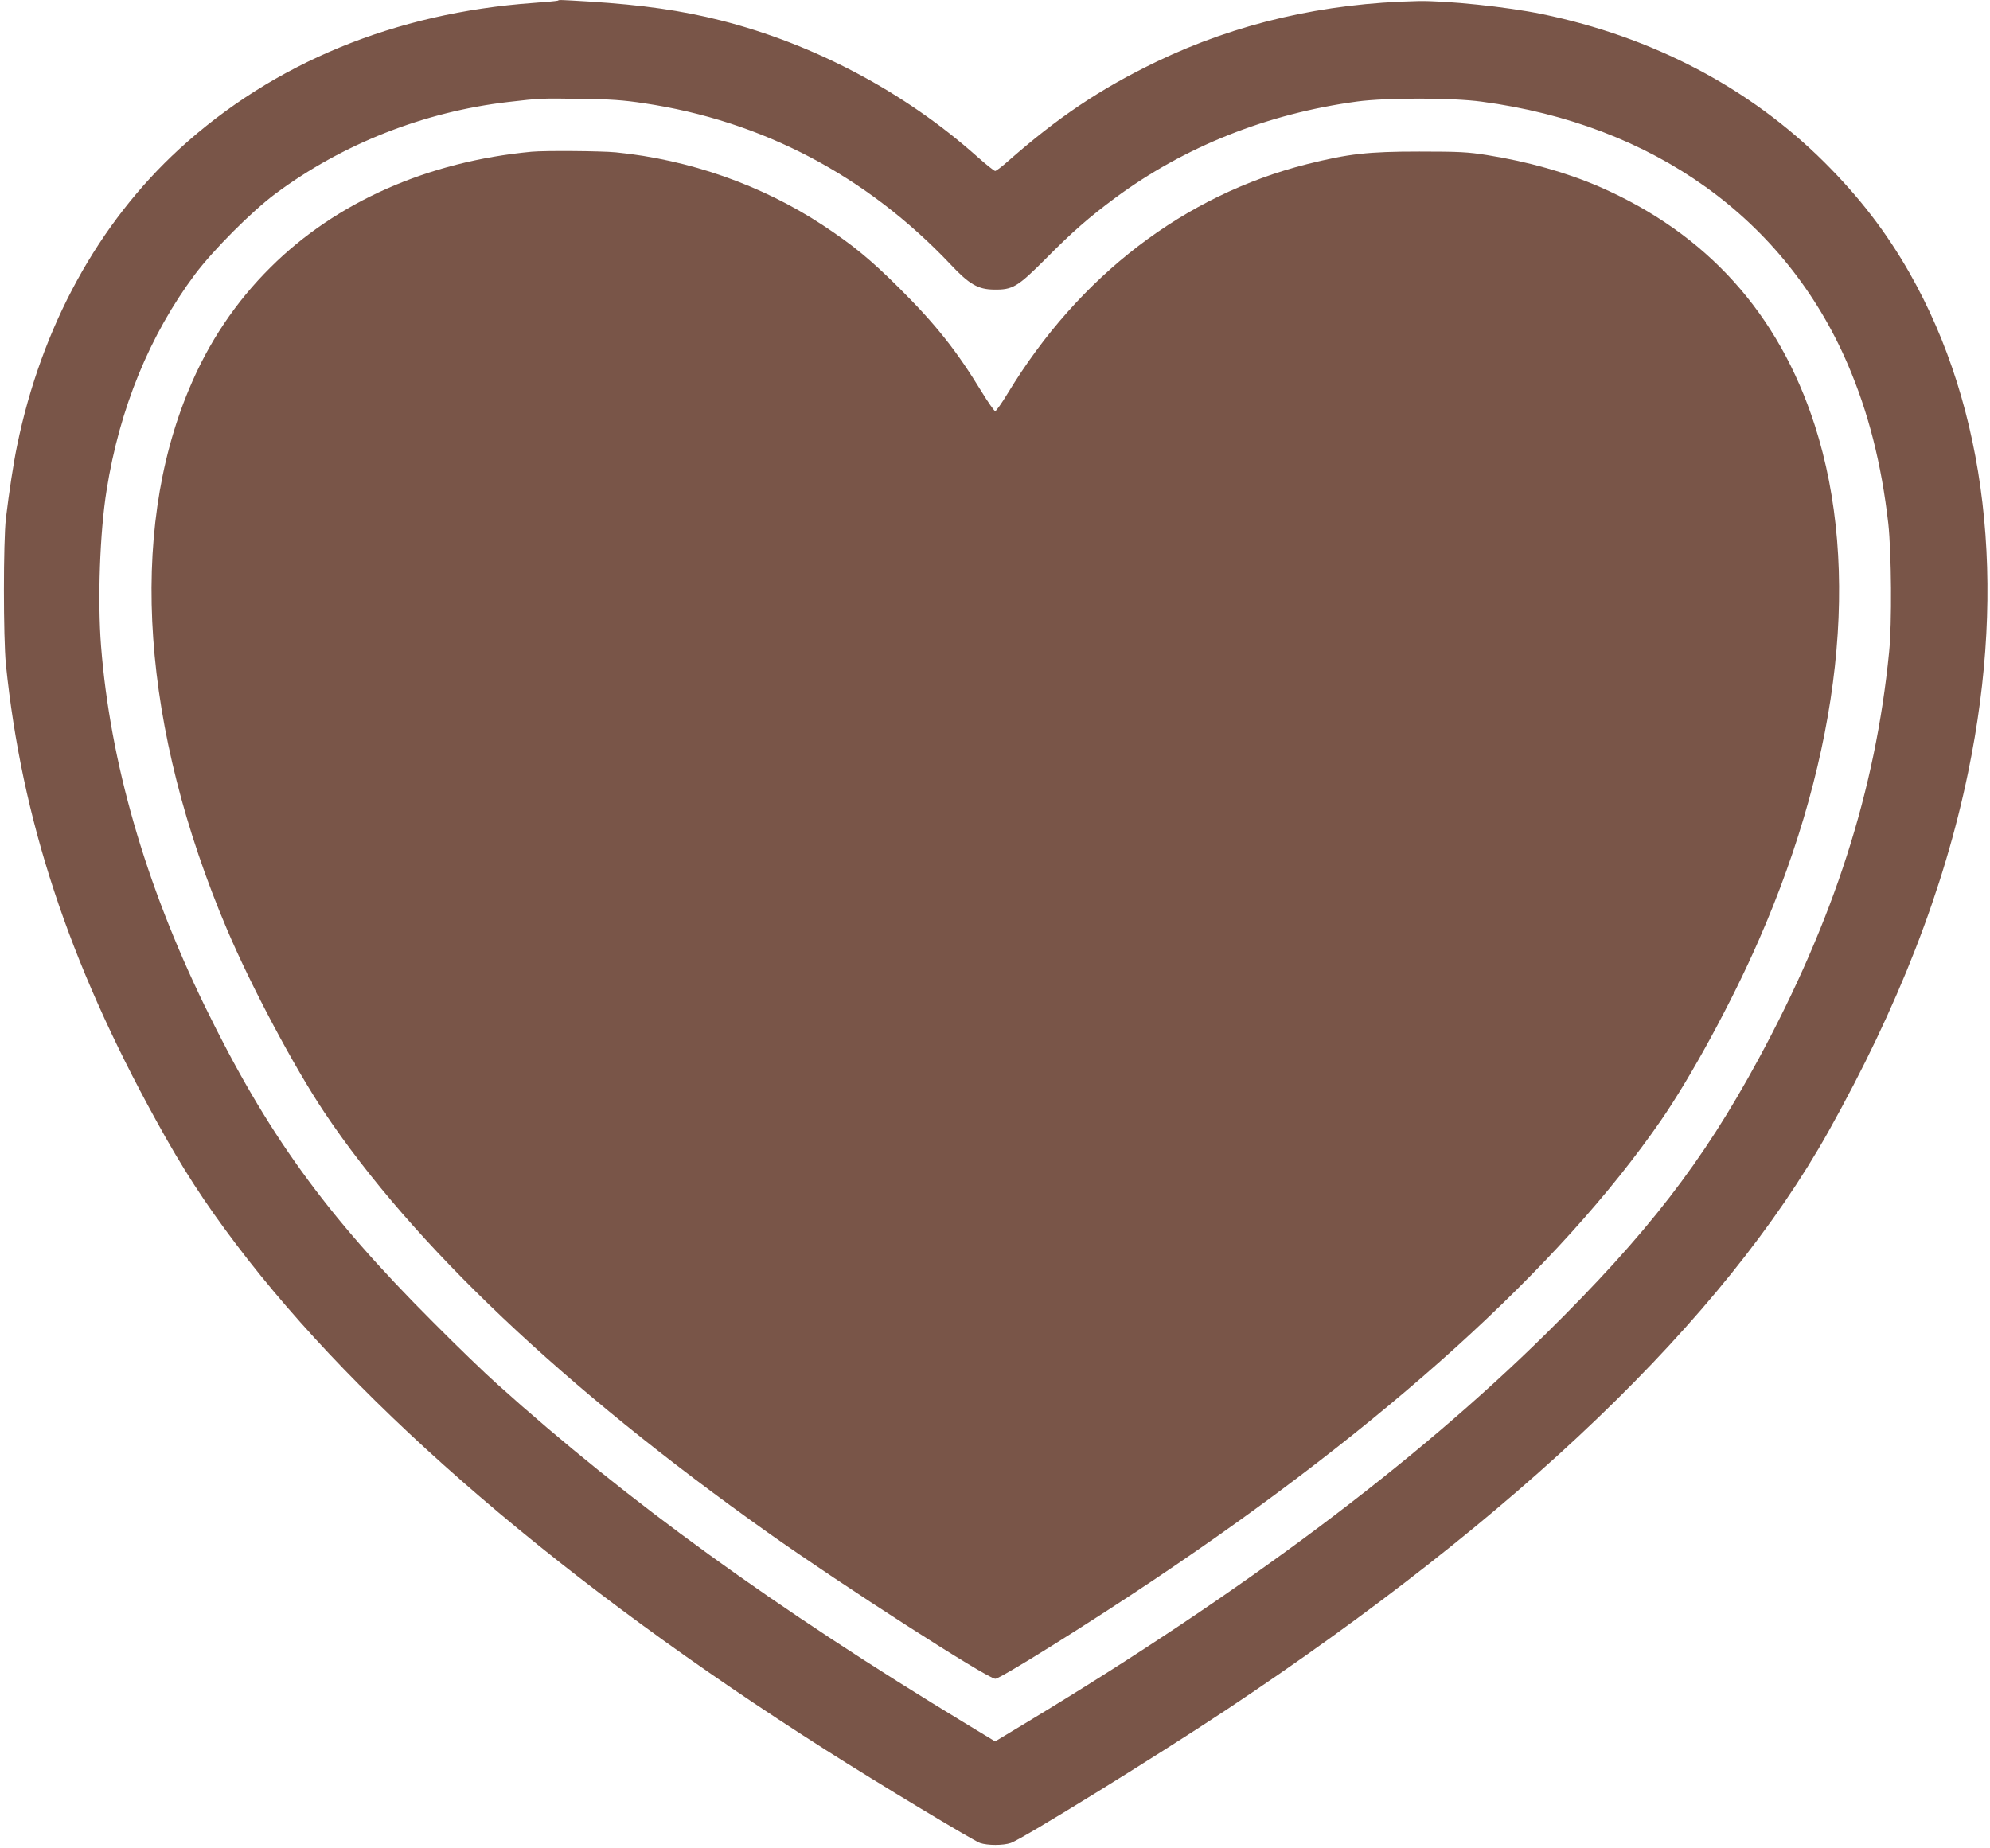
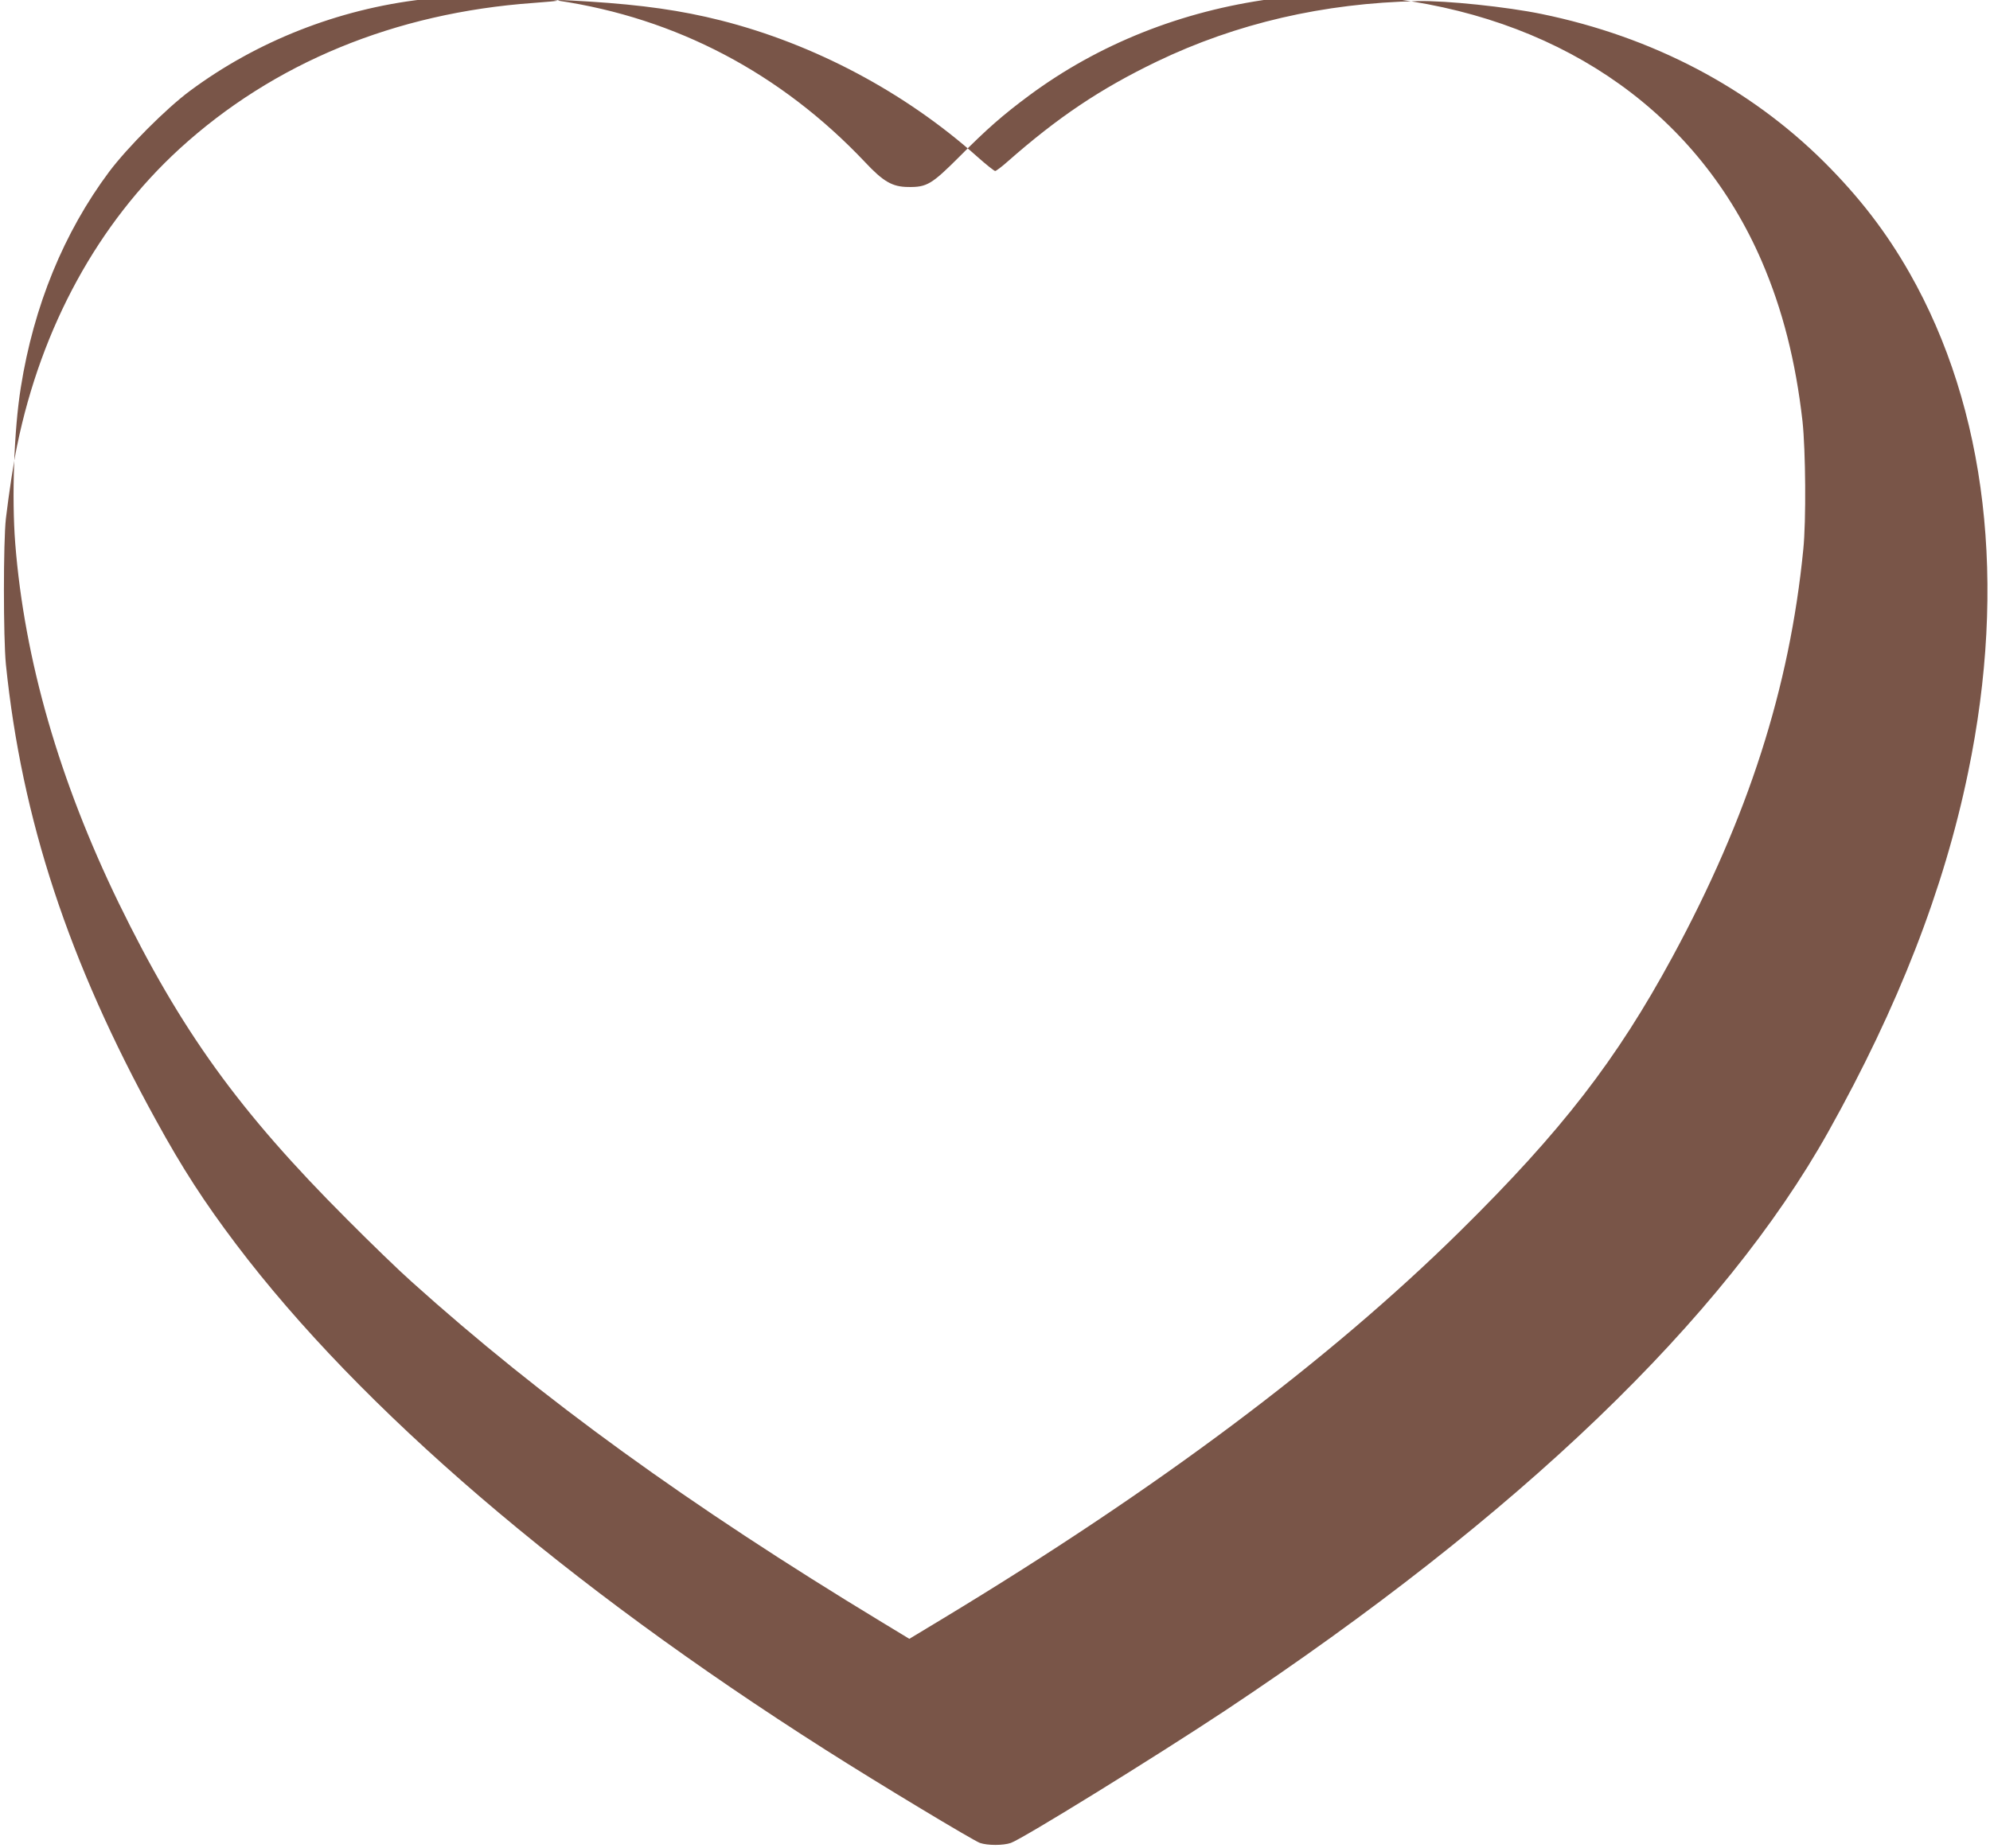
<svg xmlns="http://www.w3.org/2000/svg" version="1.0" width="1280pt" height="1189pt" viewBox="0 0 1280 1189" preserveAspectRatio="xMidYMid meet">
  <g transform="translate(0,1189) scale(0.1,-0.1)" fill="#795548" stroke="none">
-     <path d="M3589 11886 c-2 -2 -74 -9 -159 -15 -890 -64 -1671 -386 -2275 -938 -523 -479 -888 -1145 -1045 -1910 -23 -109 -52 -302 -72 -468 -17 -149 -17 -767 0 -940 102 -995 402 -1909 965 -2931 171 -312 310 -526 516 -799 800 -1058 2120 -2190 3791 -3252 347 -221 949 -583 993 -599 49 -17 150 -17 199 0 80 29 925 551 1378 851 1890 1256 3206 2519 3881 3726 449 803 743 1558 898 2309 252 1214 120 2342 -377 3215 -150 263 -321 485 -546 710 -483 481 -1106 808 -1820 955 -223 46 -615 87 -796 83 -607 -13 -1167 -143 -1679 -389 -365 -176 -636 -358 -963 -646 -36 -32 -71 -58 -77 -58 -6 0 -58 41 -114 91 -466 416 -1051 726 -1652 878 -254 64 -501 99 -845 121 -187 11 -195 12 -201 6z m552 -660 c761 -113 1433 -466 1975 -1039 118 -126 176 -159 277 -160 121 -2 152 17 332 197 173 175 281 269 447 392 447 331 980 543 1558 621 189 25 610 25 800 -1 1106 -147 1951 -753 2354 -1687 134 -311 218 -643 262 -1029 20 -186 24 -641 5 -825 -88 -892 -355 -1722 -841 -2620 -359 -663 -714 -1122 -1366 -1765 -846 -834 -1946 -1658 -3331 -2495 l-212 -128 -178 108 c-1241 752 -2188 1438 -3023 2189 -80 71 -267 252 -415 401 -696 696 -1069 1214 -1470 2037 -382 787 -606 1563 -665 2312 -23 296 -8 731 36 1004 83 524 277 997 568 1387 118 157 365 405 518 519 430 320 954 527 1498 590 207 24 209 24 465 20 190 -2 274 -8 406 -28z" />
-     <path d="M3420 10914 c-668 -63 -1257 -323 -1679 -743 -225 -223 -400 -484 -525 -784 -392 -936 -304 -2184 245 -3478 155 -365 431 -884 624 -1173 571 -854 1543 -1775 2855 -2706 472 -335 1413 -940 1462 -940 31 0 595 352 1016 634 1493 1000 2613 2014 3264 2956 195 282 457 764 630 1160 529 1208 658 2391 361 3314 -232 720 -695 1233 -1384 1534 -212 92 -460 162 -722 204 -125 20 -178 23 -437 23 -332 0 -454 -14 -723 -81 -789 -199 -1466 -717 -1925 -1474 -38 -63 -75 -115 -81 -115 -5 0 -45 56 -87 125 -161 264 -295 433 -528 665 -187 186 -298 277 -496 408 -390 256 -855 420 -1329 467 -93 9 -455 12 -541 4z" />
+     <path d="M3589 11886 c-2 -2 -74 -9 -159 -15 -890 -64 -1671 -386 -2275 -938 -523 -479 -888 -1145 -1045 -1910 -23 -109 -52 -302 -72 -468 -17 -149 -17 -767 0 -940 102 -995 402 -1909 965 -2931 171 -312 310 -526 516 -799 800 -1058 2120 -2190 3791 -3252 347 -221 949 -583 993 -599 49 -17 150 -17 199 0 80 29 925 551 1378 851 1890 1256 3206 2519 3881 3726 449 803 743 1558 898 2309 252 1214 120 2342 -377 3215 -150 263 -321 485 -546 710 -483 481 -1106 808 -1820 955 -223 46 -615 87 -796 83 -607 -13 -1167 -143 -1679 -389 -365 -176 -636 -358 -963 -646 -36 -32 -71 -58 -77 -58 -6 0 -58 41 -114 91 -466 416 -1051 726 -1652 878 -254 64 -501 99 -845 121 -187 11 -195 12 -201 6z c761 -113 1433 -466 1975 -1039 118 -126 176 -159 277 -160 121 -2 152 17 332 197 173 175 281 269 447 392 447 331 980 543 1558 621 189 25 610 25 800 -1 1106 -147 1951 -753 2354 -1687 134 -311 218 -643 262 -1029 20 -186 24 -641 5 -825 -88 -892 -355 -1722 -841 -2620 -359 -663 -714 -1122 -1366 -1765 -846 -834 -1946 -1658 -3331 -2495 l-212 -128 -178 108 c-1241 752 -2188 1438 -3023 2189 -80 71 -267 252 -415 401 -696 696 -1069 1214 -1470 2037 -382 787 -606 1563 -665 2312 -23 296 -8 731 36 1004 83 524 277 997 568 1387 118 157 365 405 518 519 430 320 954 527 1498 590 207 24 209 24 465 20 190 -2 274 -8 406 -28z" />
  </g>
</svg>